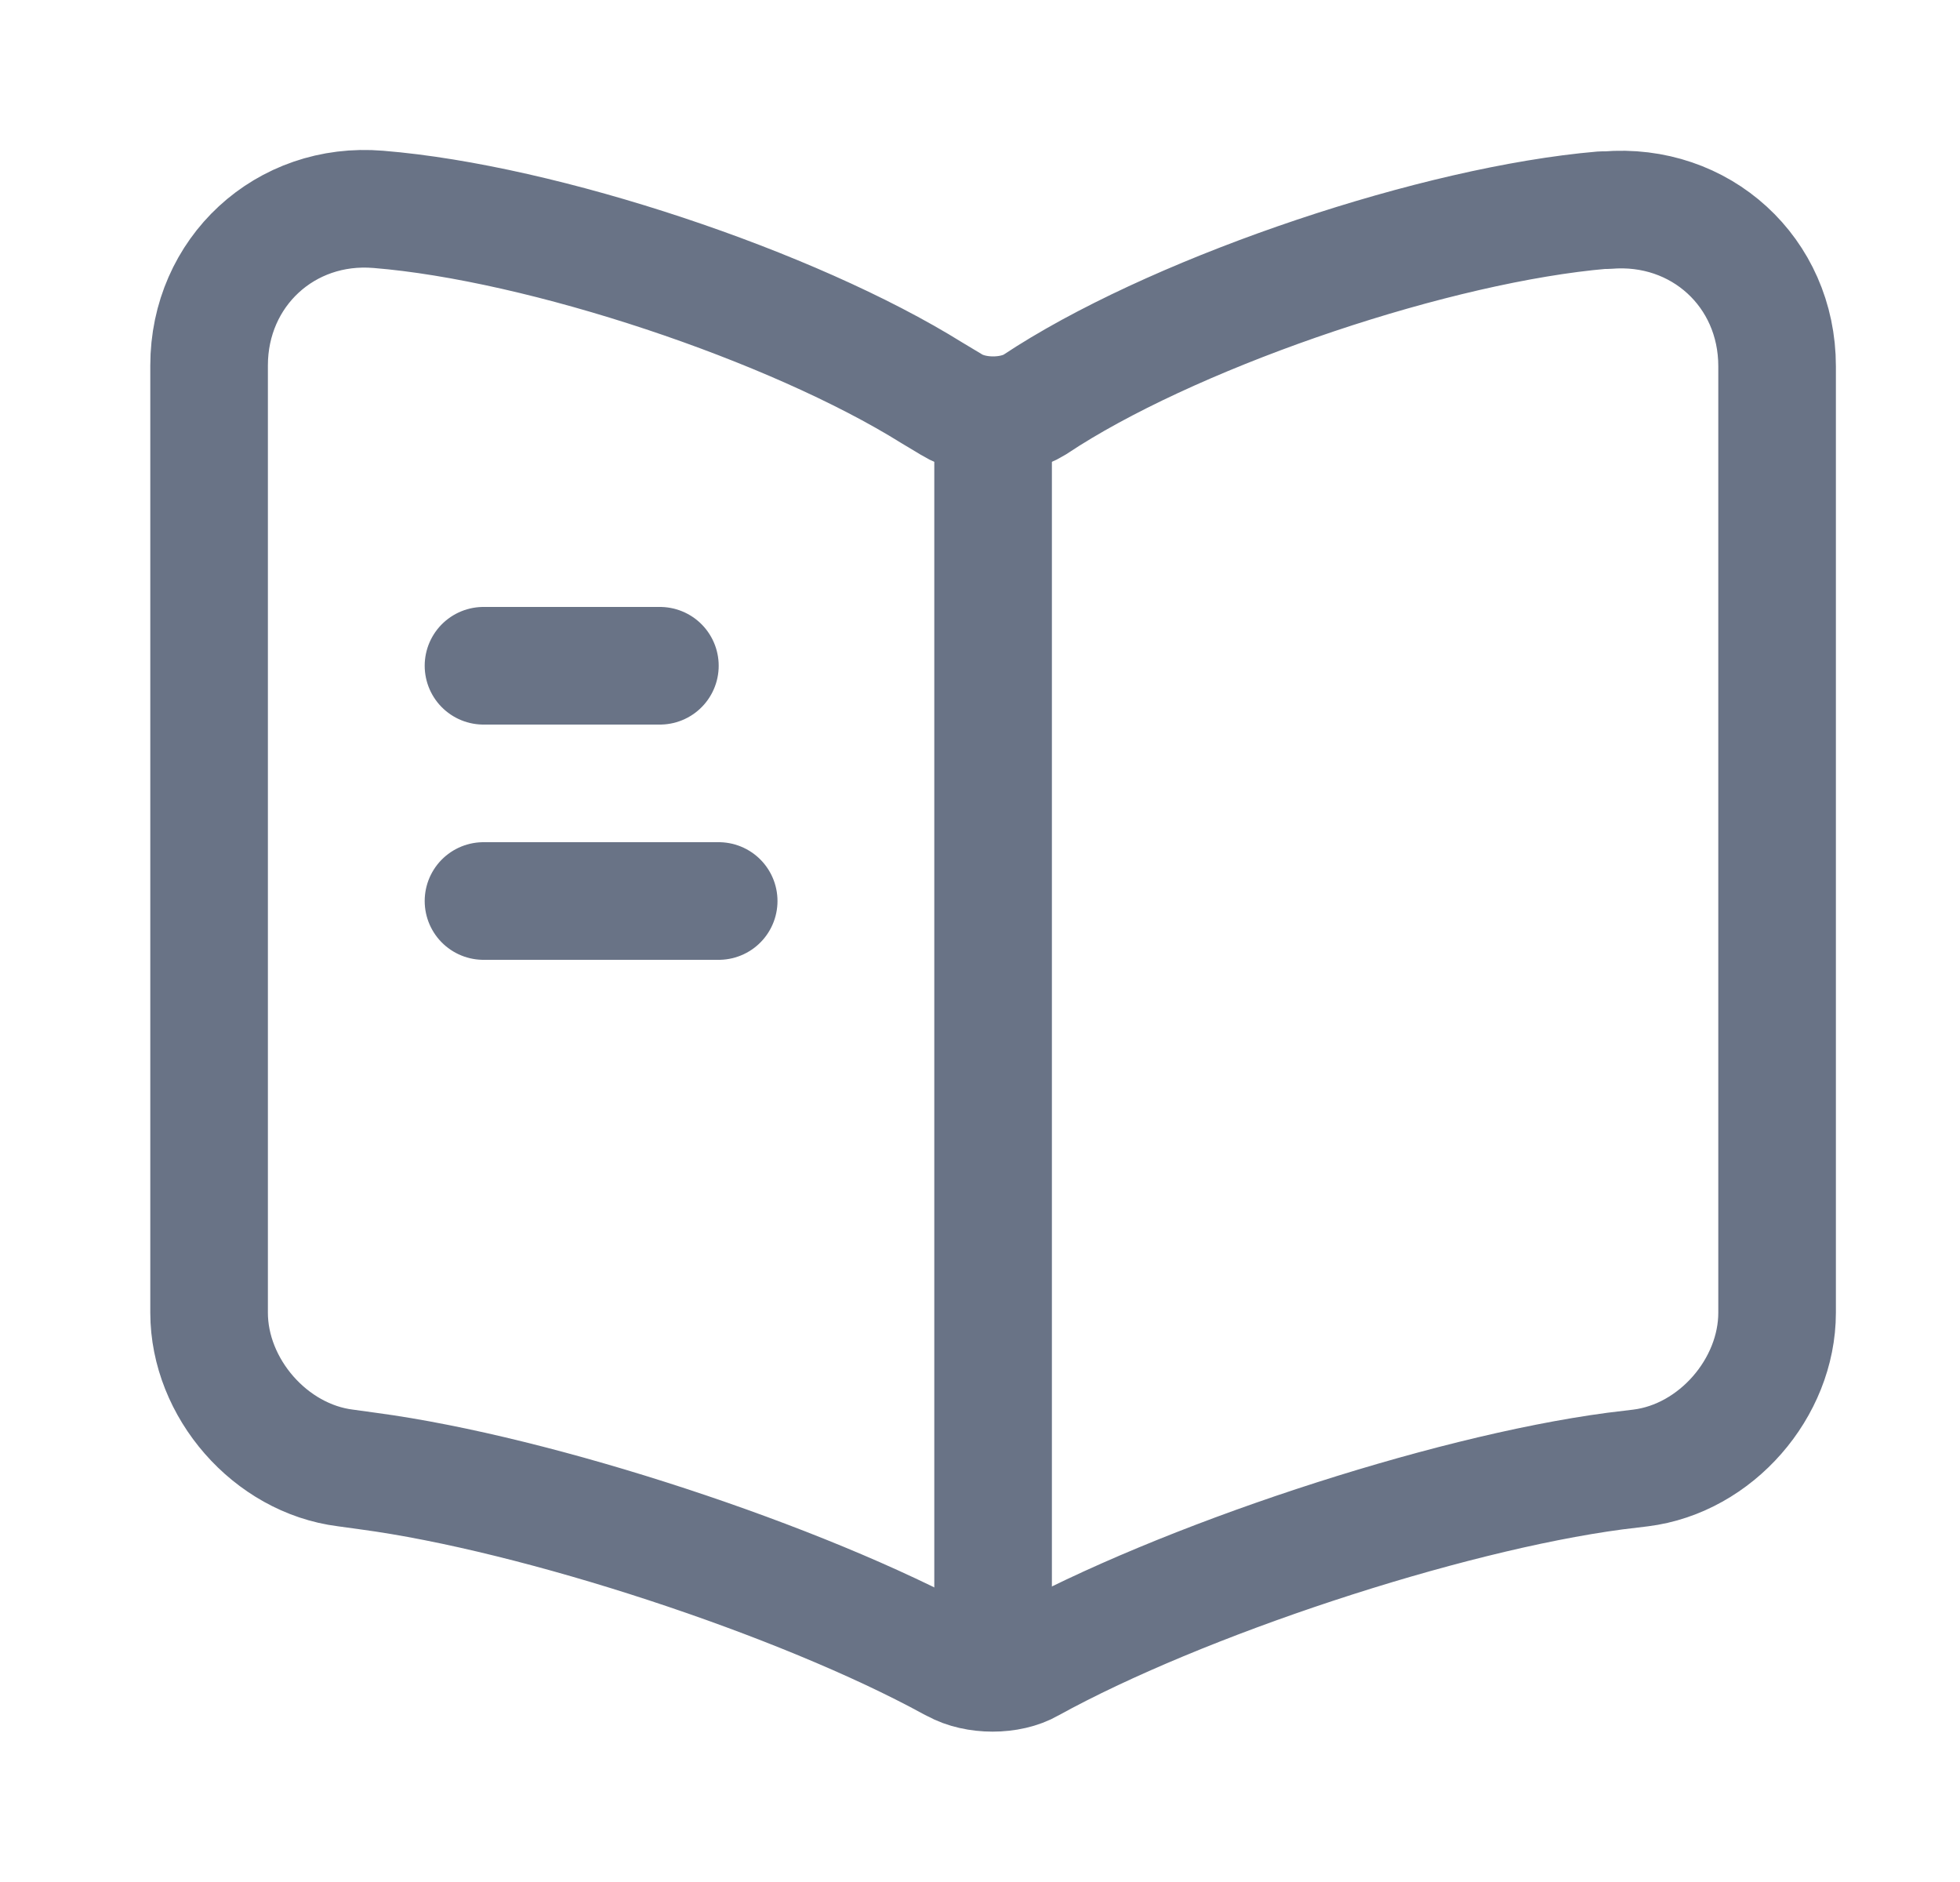
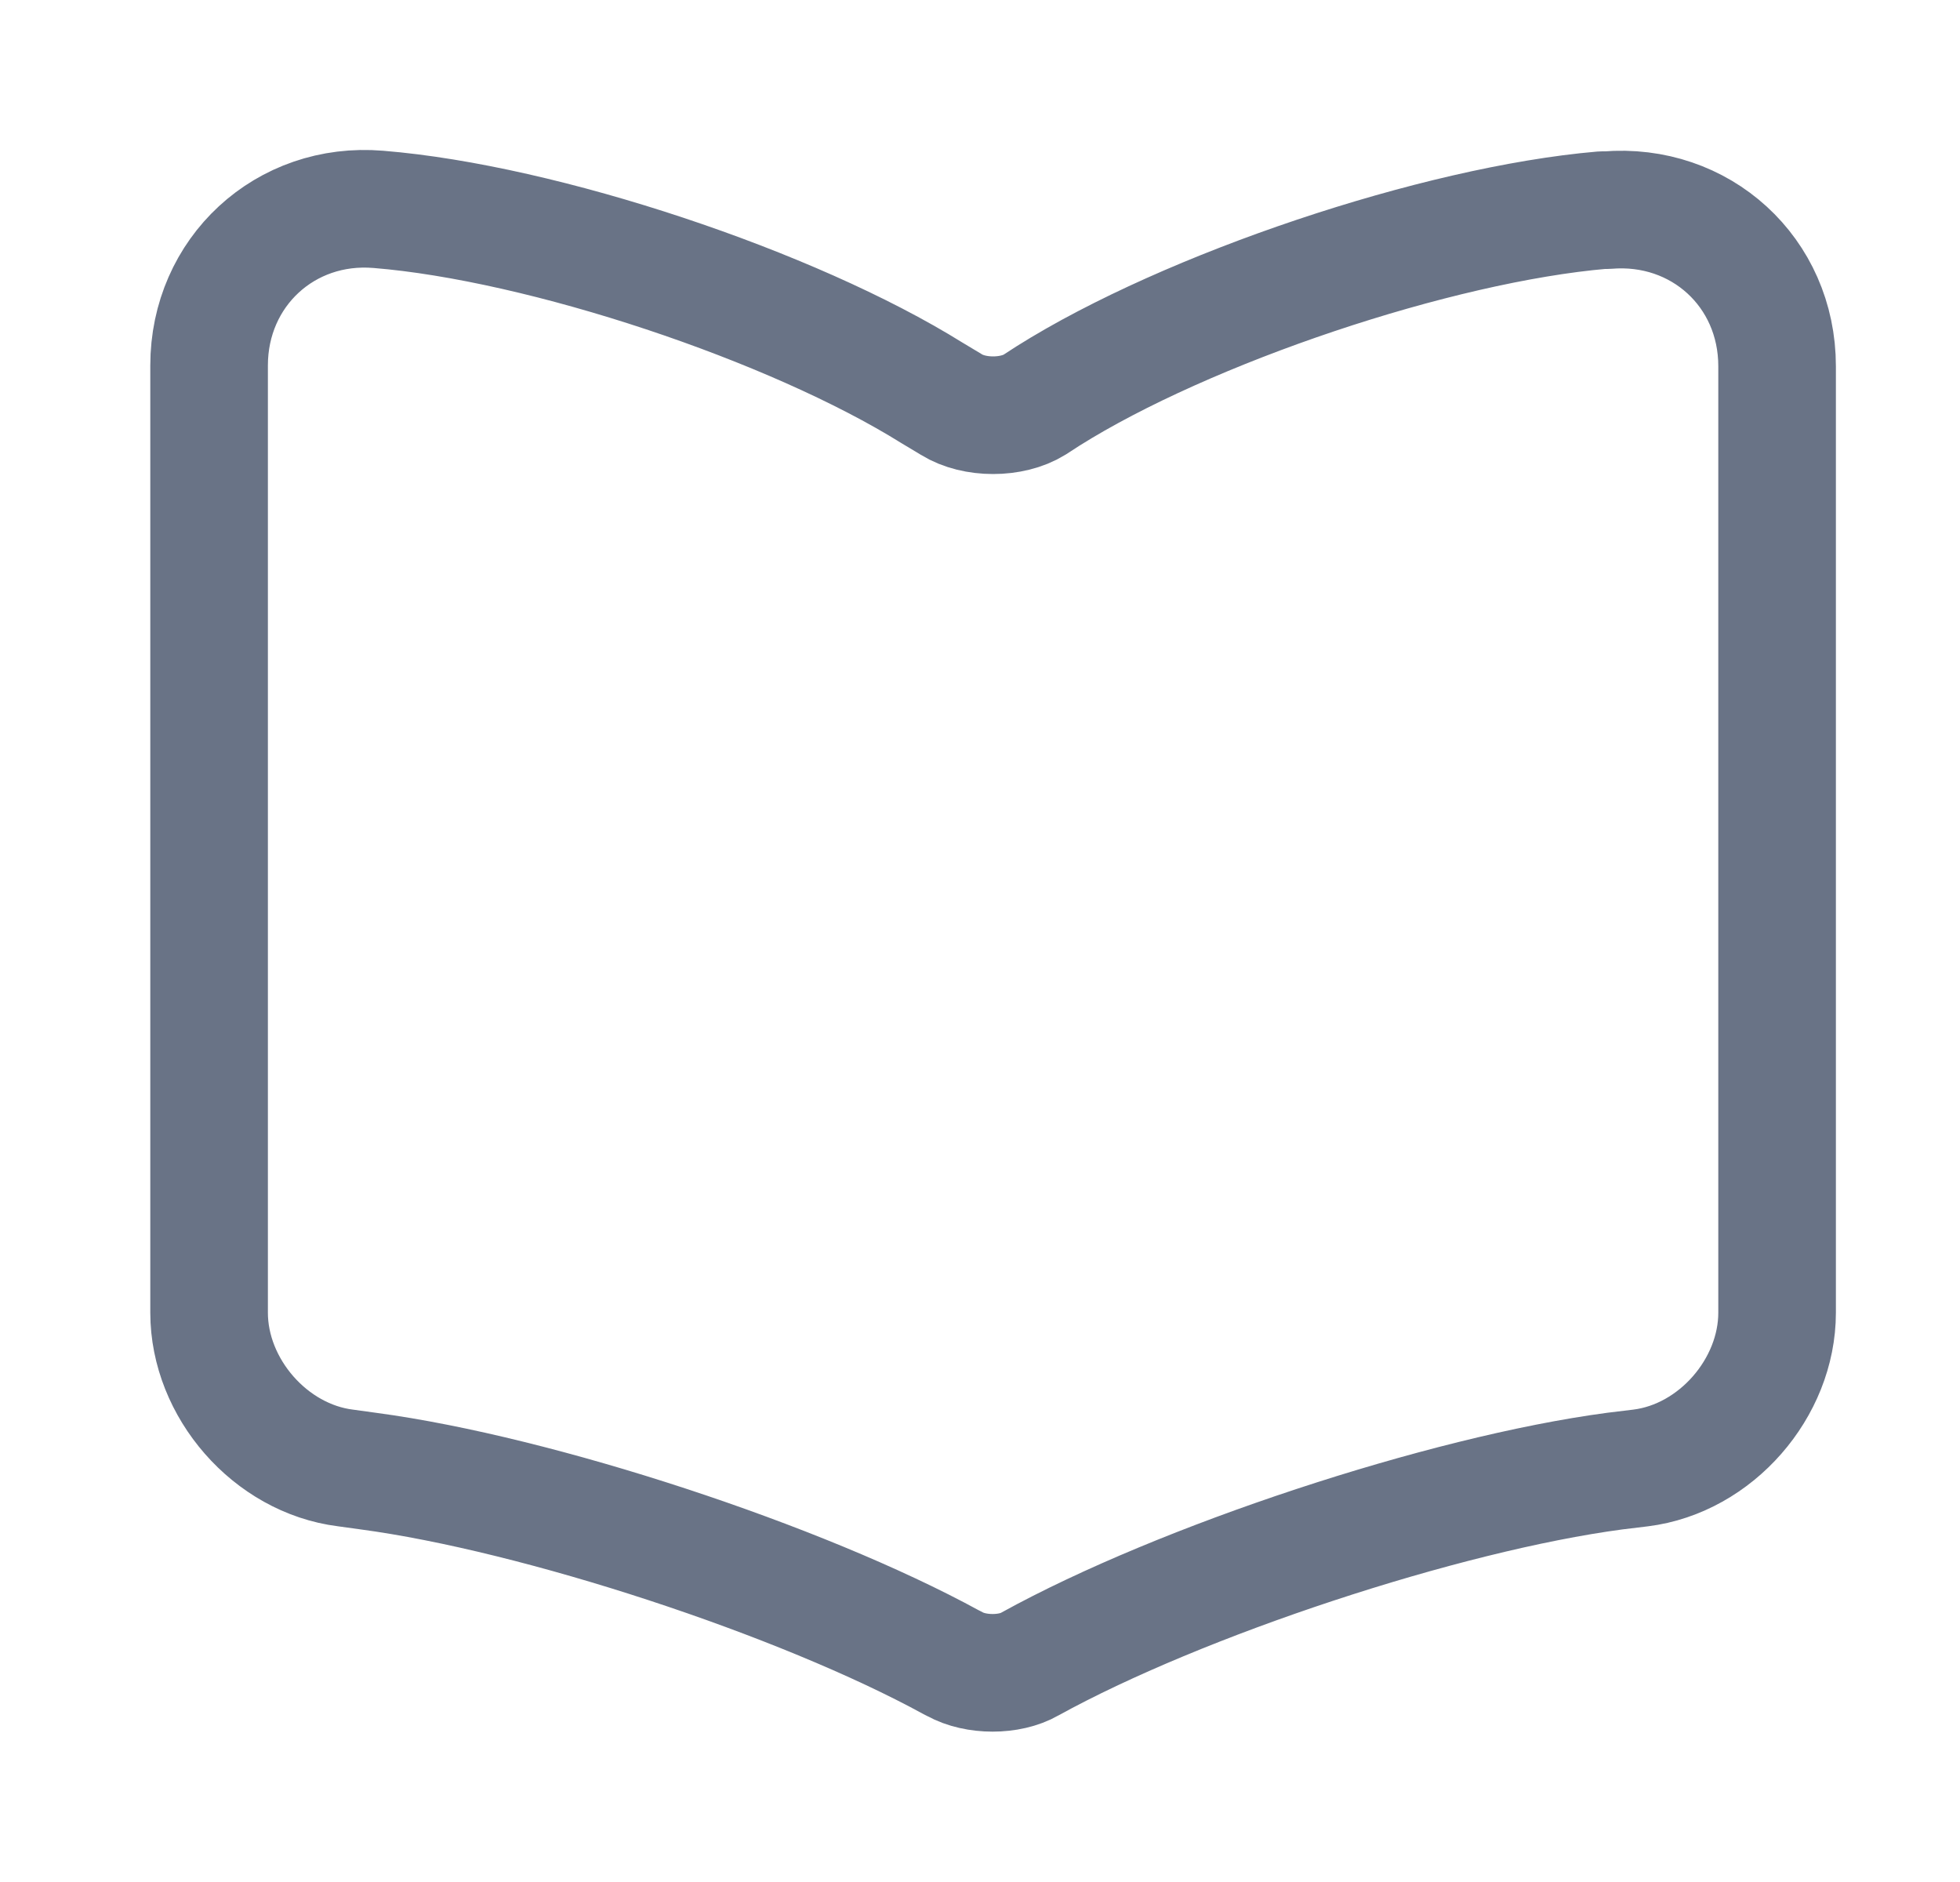
<svg xmlns="http://www.w3.org/2000/svg" width="25" height="24" viewBox="0 0 25 24" fill="none">
  <path d="M22.667 16.74V4.67C22.667 3.47 21.687 2.58 20.497 2.68H20.437C18.337 2.86 15.147 3.93 13.367 5.05L13.197 5.16C12.907 5.34 12.427 5.34 12.137 5.16L11.887 5.01C10.107 3.9 6.927 2.84 4.827 2.67C3.637 2.57 2.667 3.47 2.667 4.66V16.74C2.667 17.7 3.447 18.6 4.407 18.72L4.697 18.76C6.867 19.05 10.217 20.15 12.137 21.2L12.177 21.22C12.447 21.37 12.877 21.37 13.137 21.22C15.057 20.16 18.417 19.05 20.597 18.76L20.927 18.72C21.887 18.6 22.667 17.7 22.667 16.74Z" stroke="#697386" stroke-width="1.5" stroke-linecap="round" stroke-linejoin="round" />
-   <path d="M12.667 5.49V20.49" stroke="#697386" stroke-width="1.5" stroke-linecap="round" stroke-linejoin="round" />
-   <path d="M8.417 8.49H6.167" stroke="#697386" stroke-width="1.5" stroke-linecap="round" stroke-linejoin="round" />
-   <path d="M9.167 11.49H6.167" stroke="#697386" stroke-width="1.5" stroke-linecap="round" stroke-linejoin="round" />
</svg>